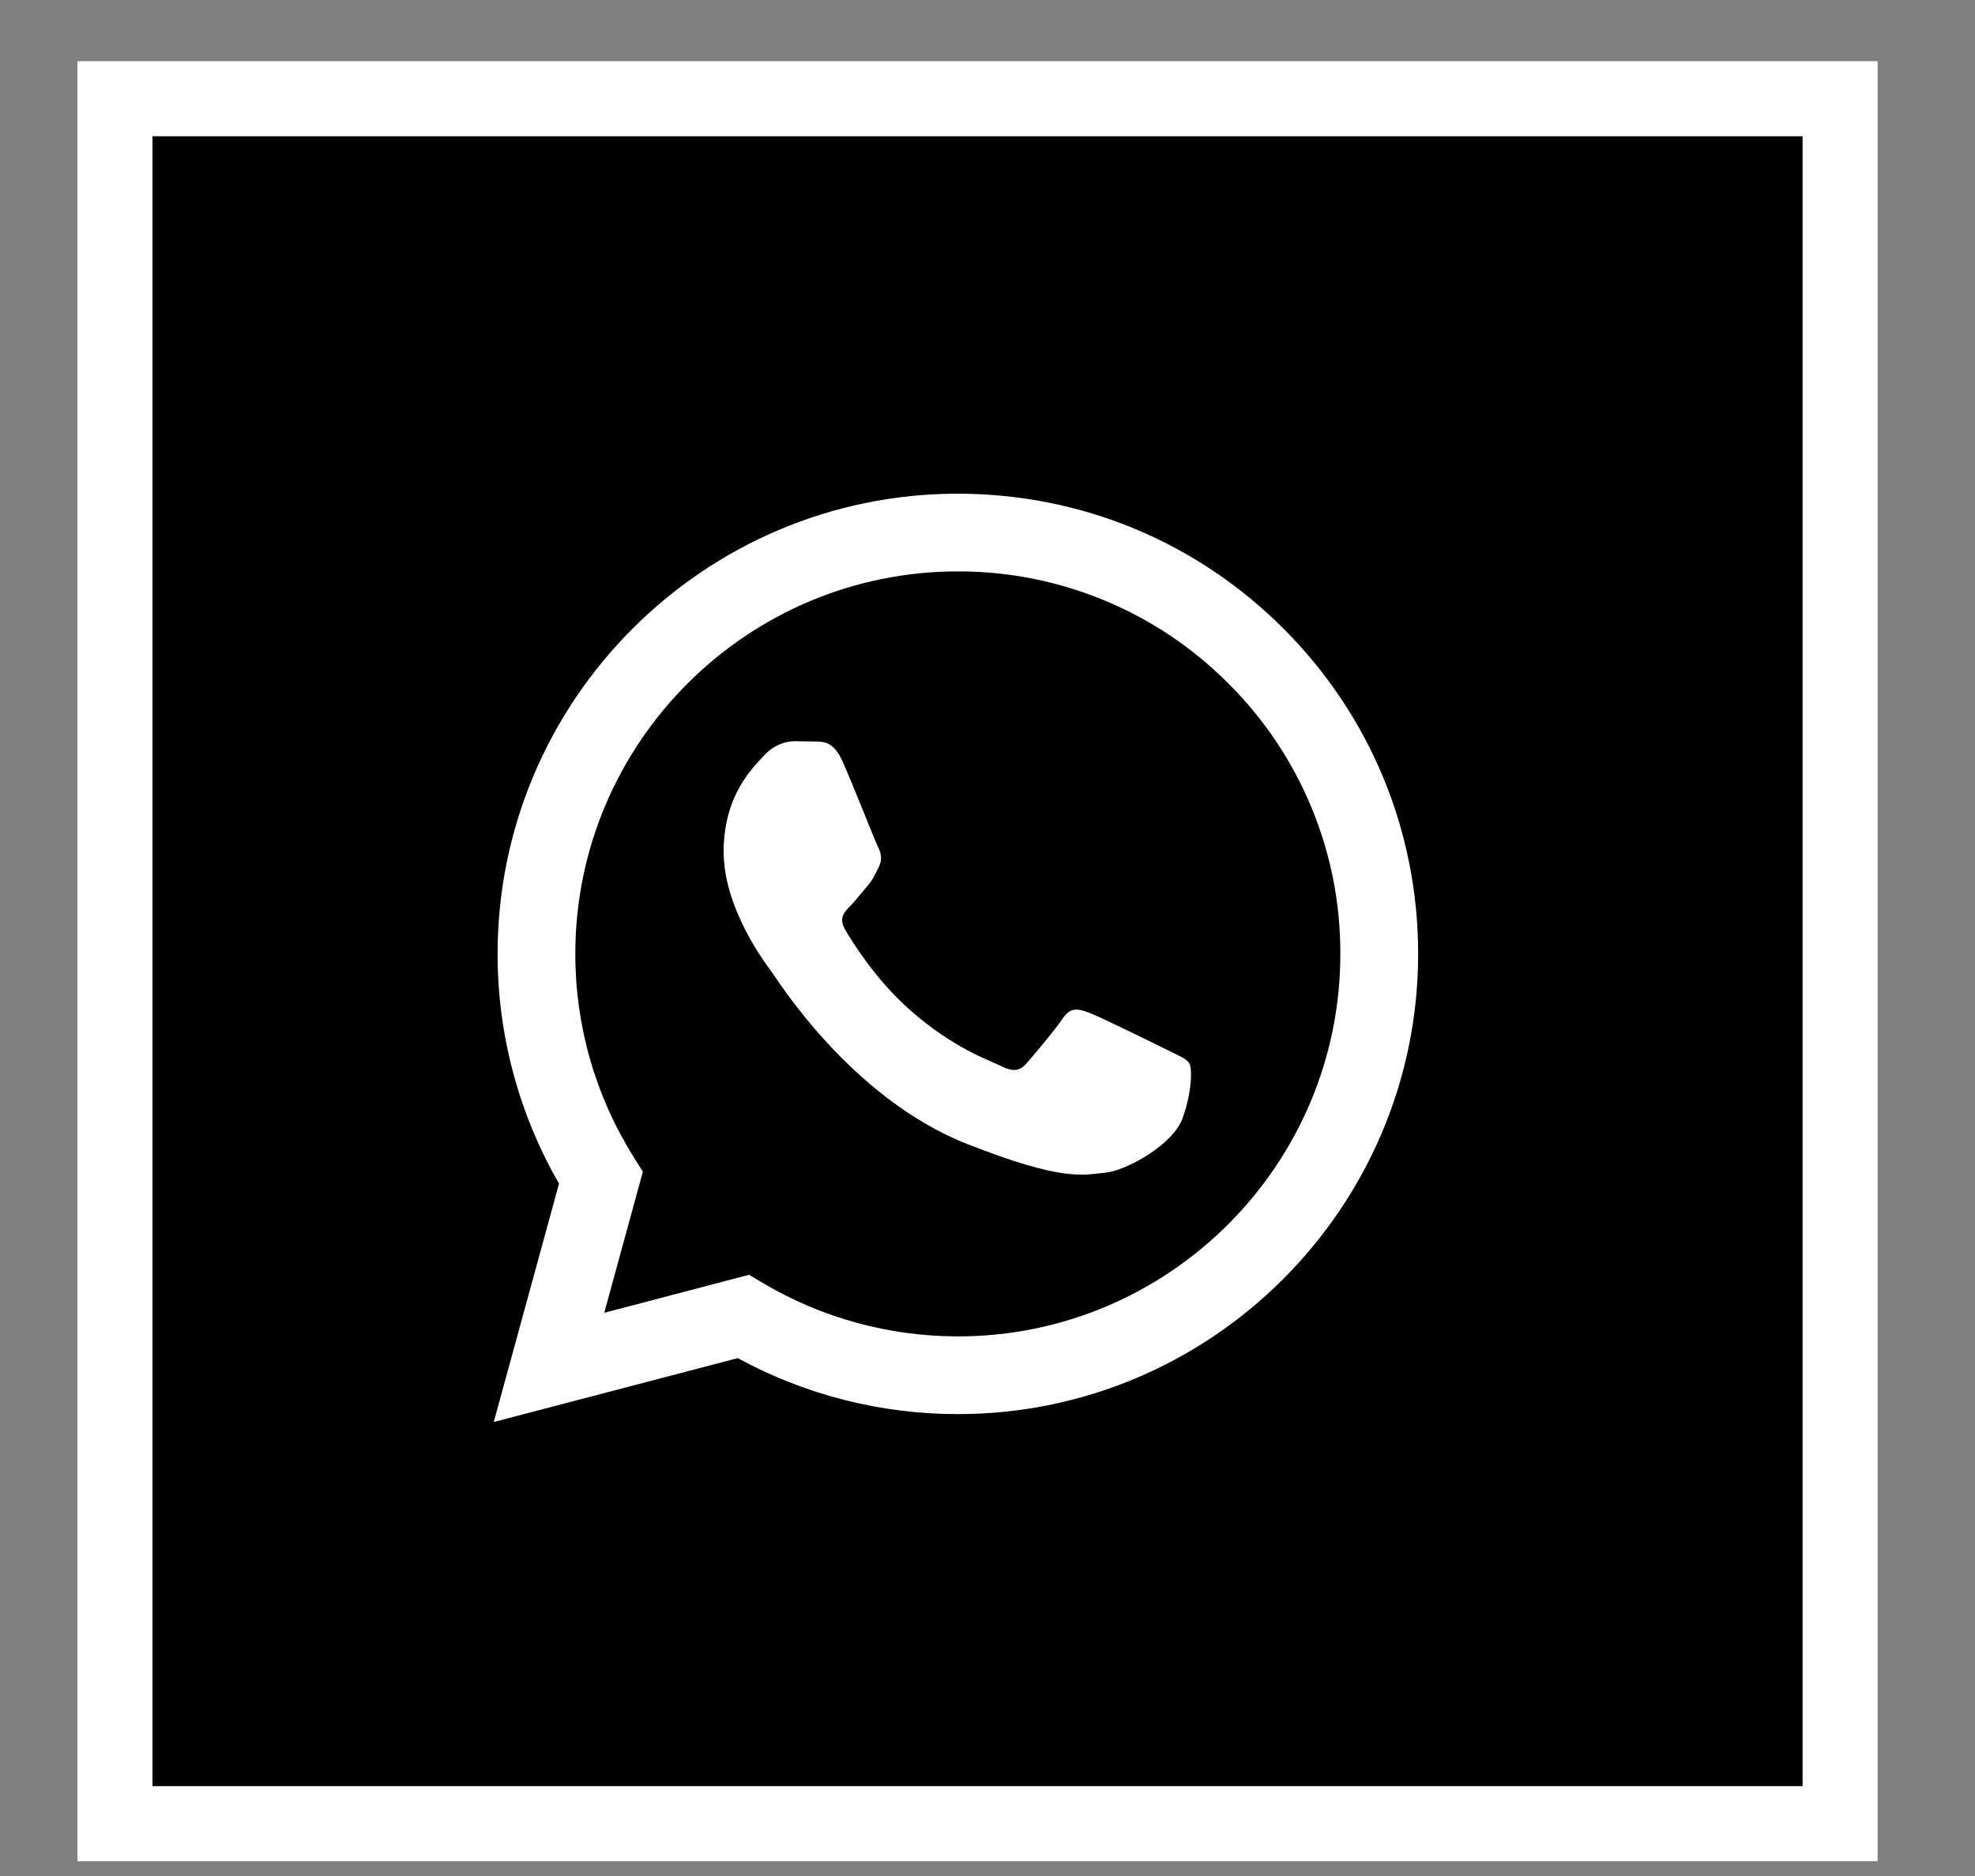
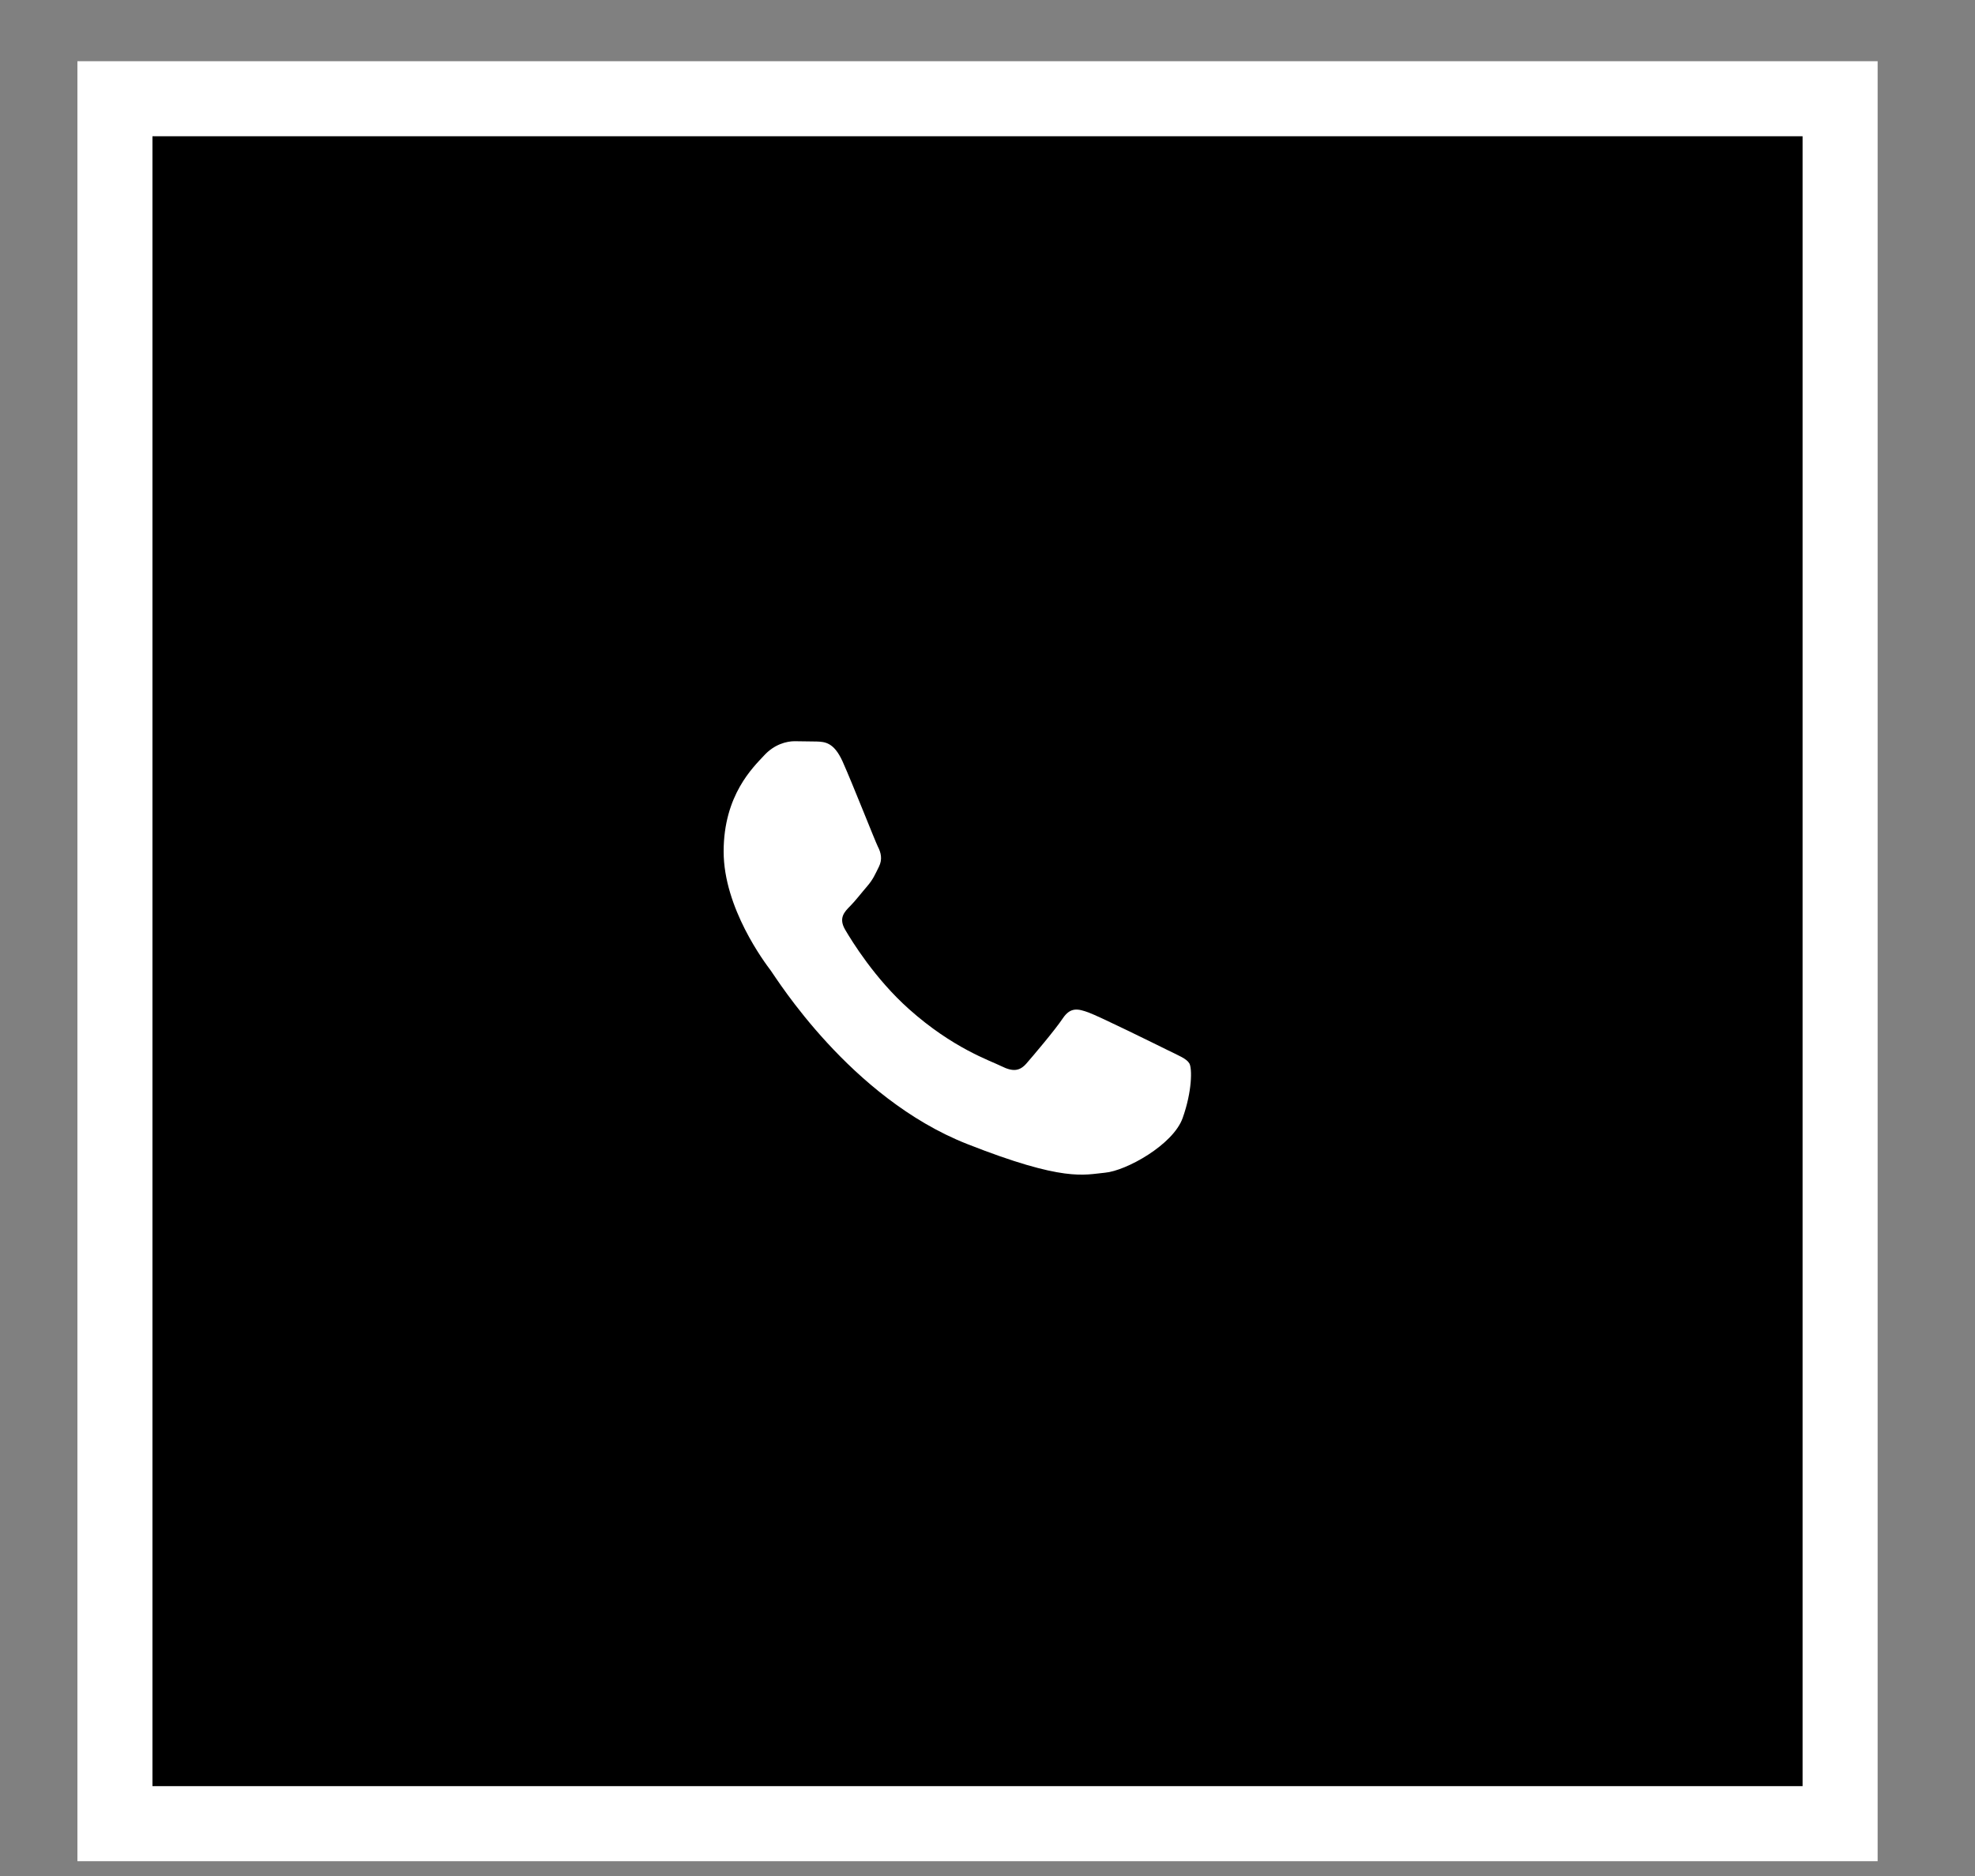
<svg xmlns="http://www.w3.org/2000/svg" width="20" height="19" viewBox="0 0 20 19" fill="none">
  <rect x="0" y="0" width="20" height="19" fill="#808080" stroke="none" />
  <path d="M18.634 1V6.317V18.47H1.164V1H18.634Z" fill="black" stroke="white" stroke-width="0.76" />
-   <path fill-rule="evenodd" clip-rule="evenodd" d="M5.661 11.988L5 14.402L7.471 13.755C8.151 14.126 8.918 14.322 9.698 14.322H9.7C12.268 14.322 14.359 12.231 14.361 9.663C14.361 8.418 13.877 7.247 12.997 6.366C12.117 5.486 10.947 5.001 9.7 5C7.131 5 5.04 7.09 5.039 9.659C5.038 10.476 5.253 11.28 5.661 11.988ZM5.826 9.659C5.827 7.524 7.564 5.787 9.701 5.787C10.21 5.786 10.714 5.886 11.184 6.081C11.654 6.275 12.081 6.562 12.44 6.923C12.801 7.282 13.087 7.709 13.281 8.179C13.476 8.649 13.575 9.153 13.573 9.662C13.573 11.798 11.835 13.535 9.7 13.535H9.698C9.003 13.534 8.321 13.348 7.727 12.995L7.585 12.911L6.119 13.296L6.51 11.867L6.418 11.72C6.03 11.103 5.825 10.388 5.826 9.659Z" fill="white" />
  <path fill-rule="evenodd" clip-rule="evenodd" d="M8.532 7.711C8.444 7.517 8.352 7.513 8.269 7.51L8.046 7.507C7.969 7.507 7.842 7.536 7.736 7.653C7.629 7.769 7.328 8.051 7.328 8.624C7.328 9.197 7.745 9.75 7.804 9.828C7.862 9.906 8.609 11.119 9.793 11.586C10.777 11.974 10.977 11.897 11.19 11.877C11.404 11.858 11.879 11.595 11.976 11.324C12.073 11.052 12.073 10.819 12.044 10.77C12.015 10.721 11.938 10.692 11.821 10.634C11.704 10.576 11.132 10.294 11.025 10.255C10.918 10.216 10.841 10.197 10.763 10.313C10.685 10.43 10.463 10.692 10.395 10.77C10.327 10.848 10.259 10.857 10.142 10.799C10.026 10.741 9.651 10.618 9.206 10.221C8.86 9.913 8.626 9.531 8.558 9.415C8.49 9.298 8.551 9.235 8.609 9.177C8.661 9.125 8.725 9.041 8.784 8.973C8.842 8.905 8.861 8.857 8.9 8.779C8.939 8.702 8.92 8.633 8.89 8.575C8.861 8.517 8.635 7.941 8.532 7.711Z" fill="white" />
</svg>